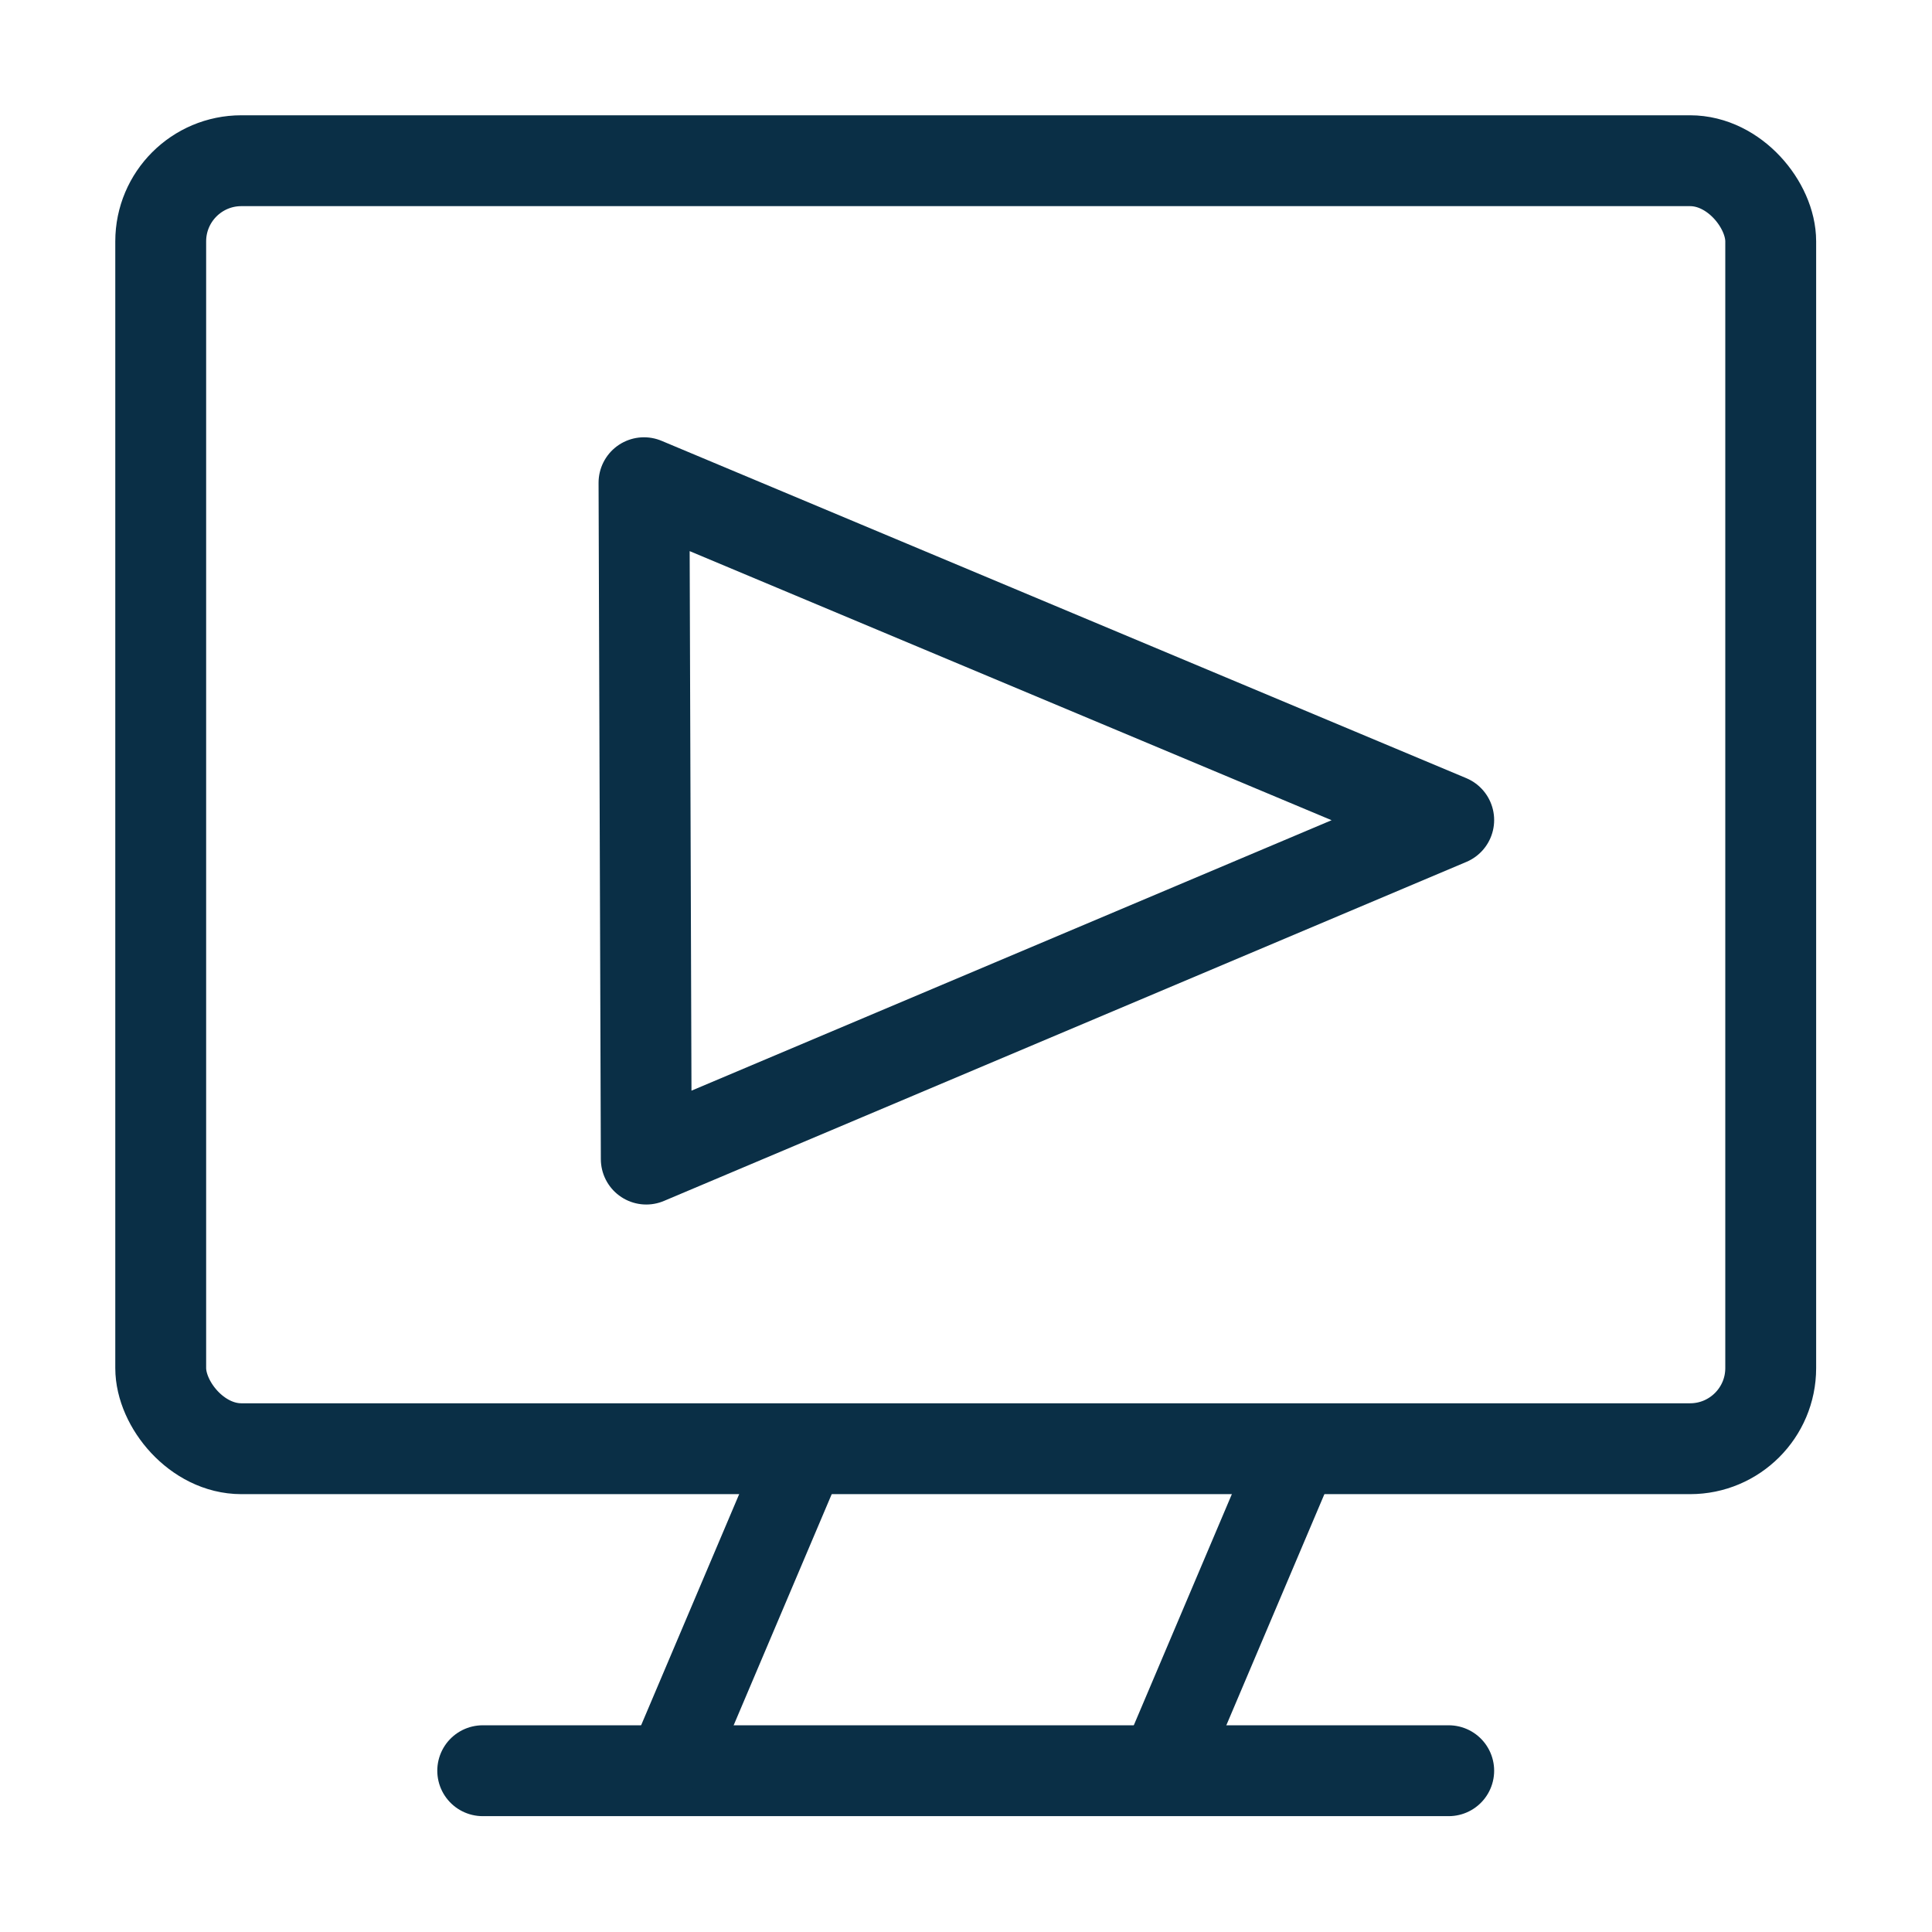
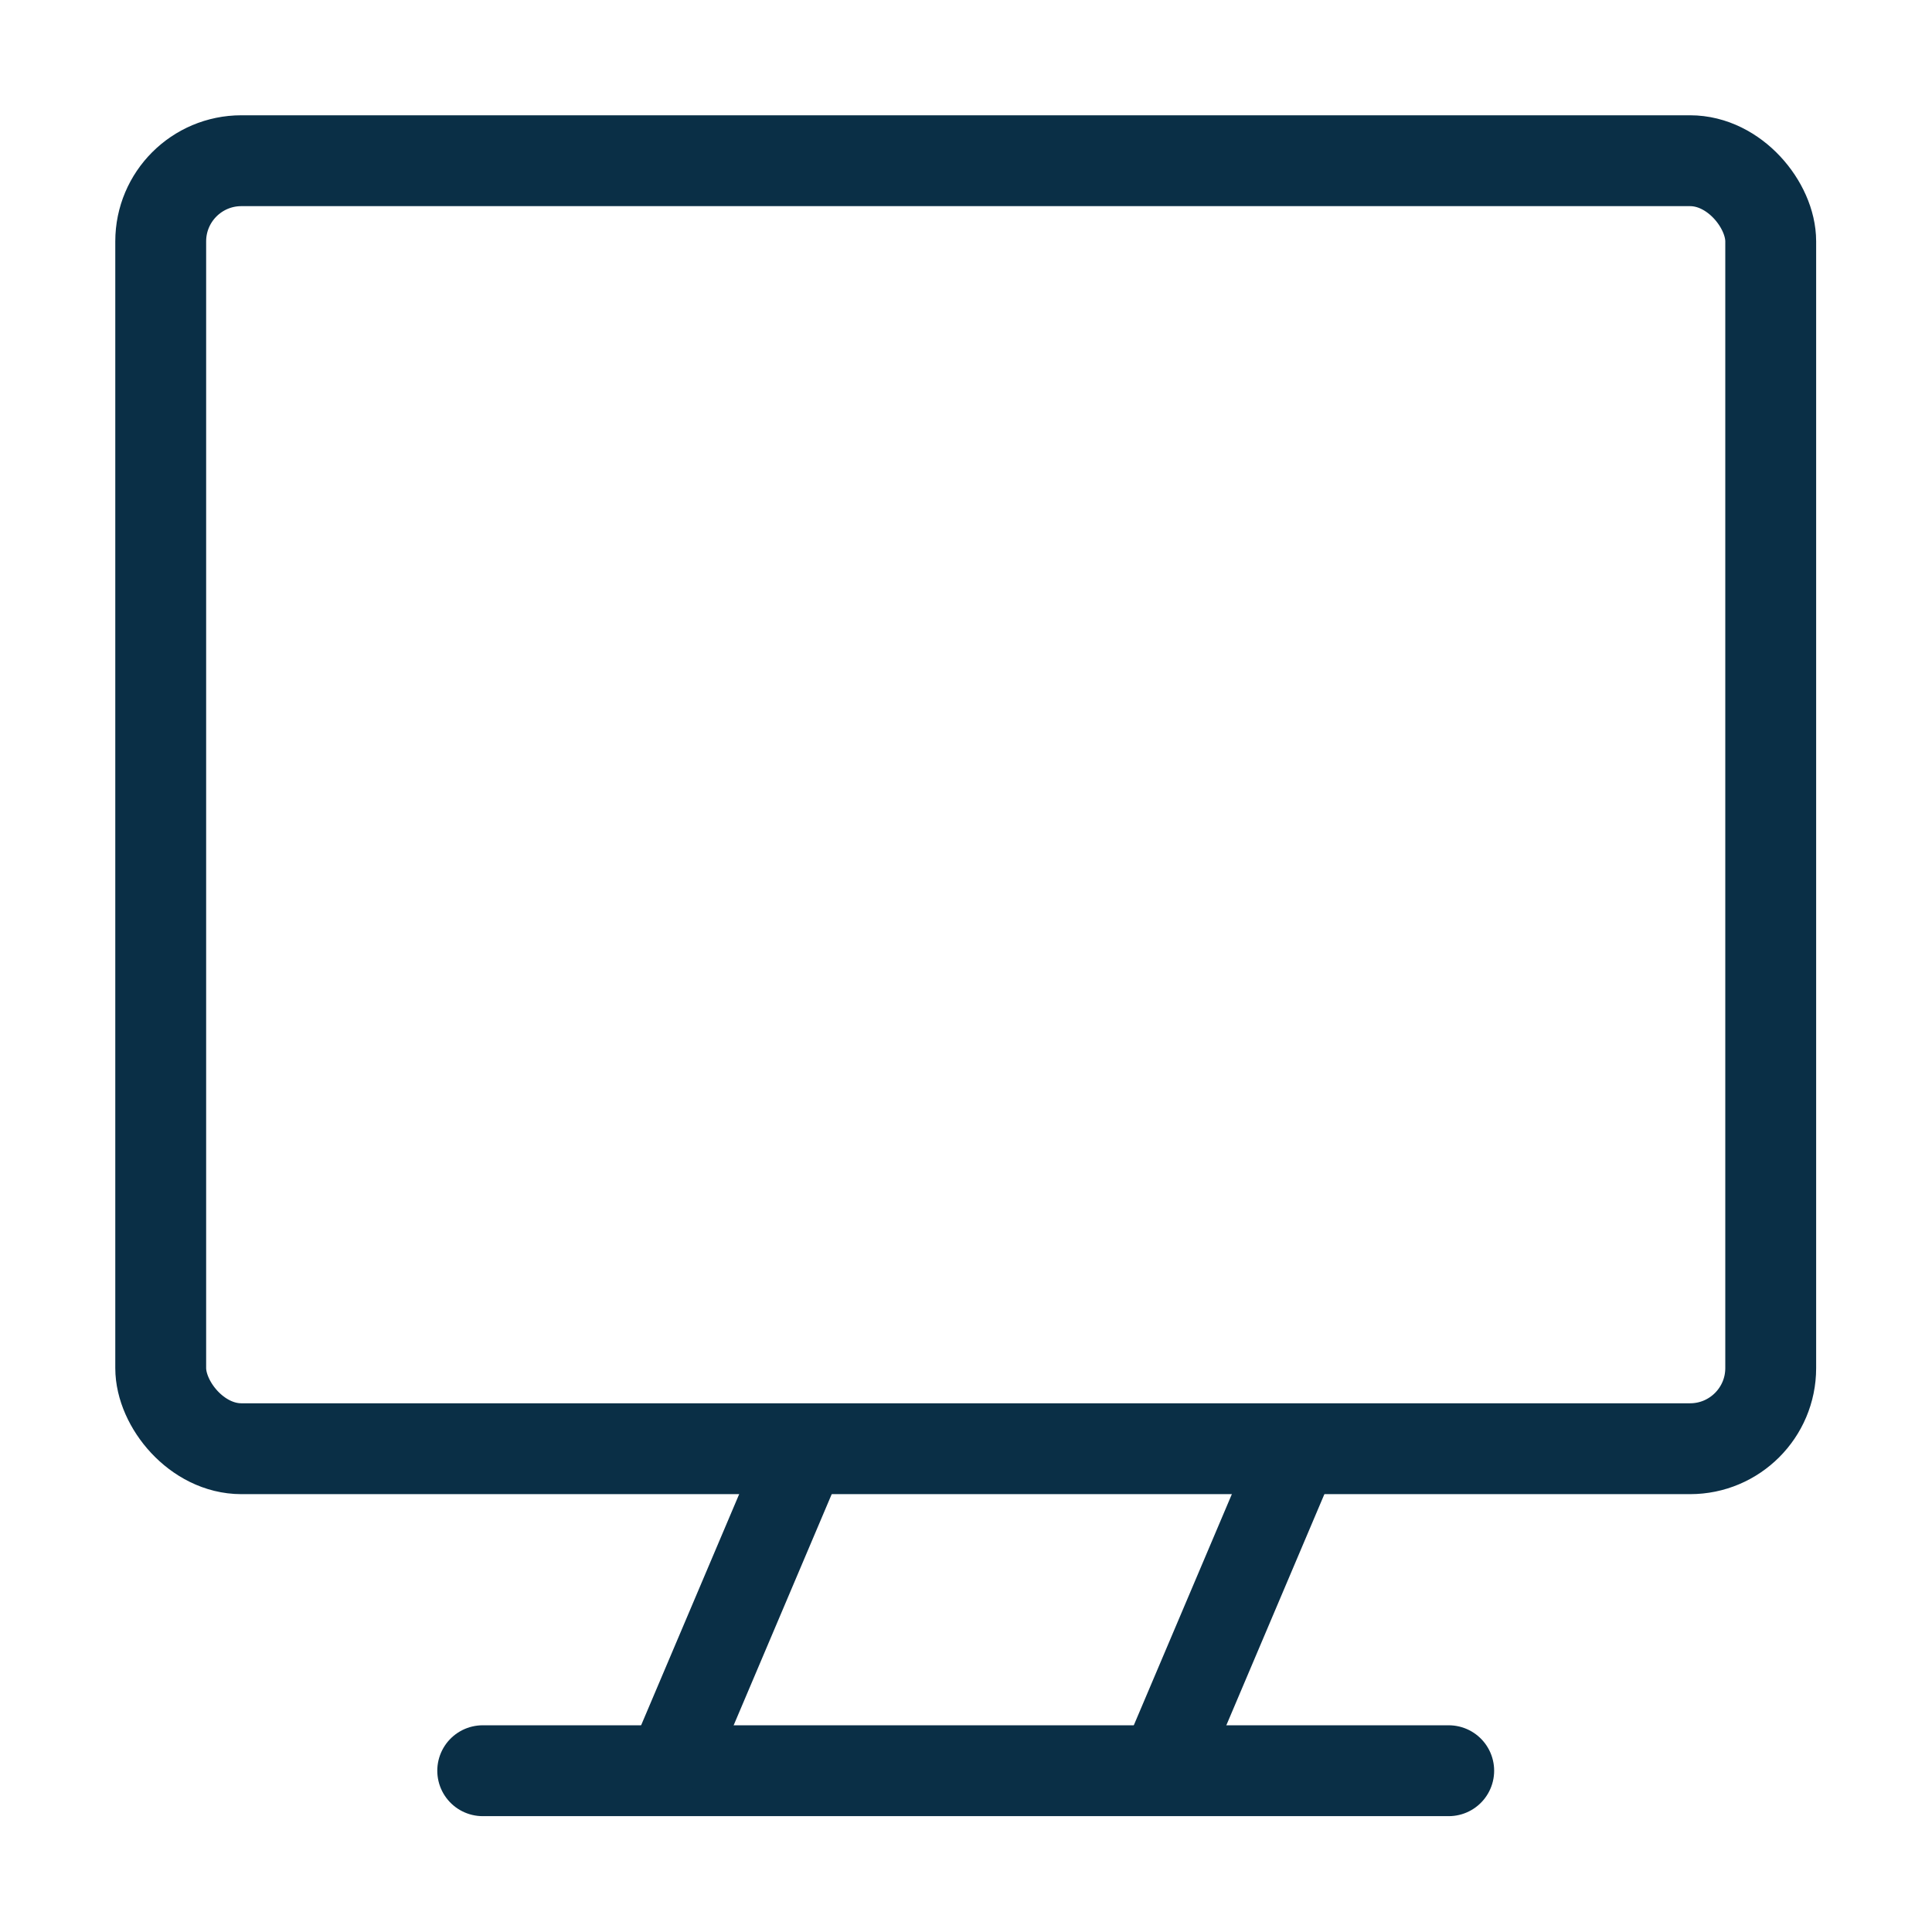
<svg xmlns="http://www.w3.org/2000/svg" id="Layer_1" data-name="Layer 1" viewBox="0 0 34.02 34.02">
  <defs>
    <style>
      .cls-1 {
        stroke-width: 1.5px;
      }

      .cls-1, .cls-2 {
        fill: none;
        stroke: #0a2f46;
        stroke-linecap: round;
        stroke-linejoin: round;
      }

      .cls-2 {
        stroke-width: 1.6px;
      }
    </style>
  </defs>
  <rect class="cls-2" x="2.83" y="2.83" width="28.35" height="22.68" rx="1.42" ry="1.42" />
  <line class="cls-2" x1="8.5" y1="31.18" x2="25.51" y2="31.18" />
  <line class="cls-1" x1="20.44" y1="31.18" x2="22.68" y2="25.9" />
  <line class="cls-1" x1="11.93" y1="30.79" x2="14.17" y2="25.51" />
-   <polygon class="cls-2" points="11.38 20.41 25.51 14.44 11.34 8.5 11.38 20.41" />
</svg>